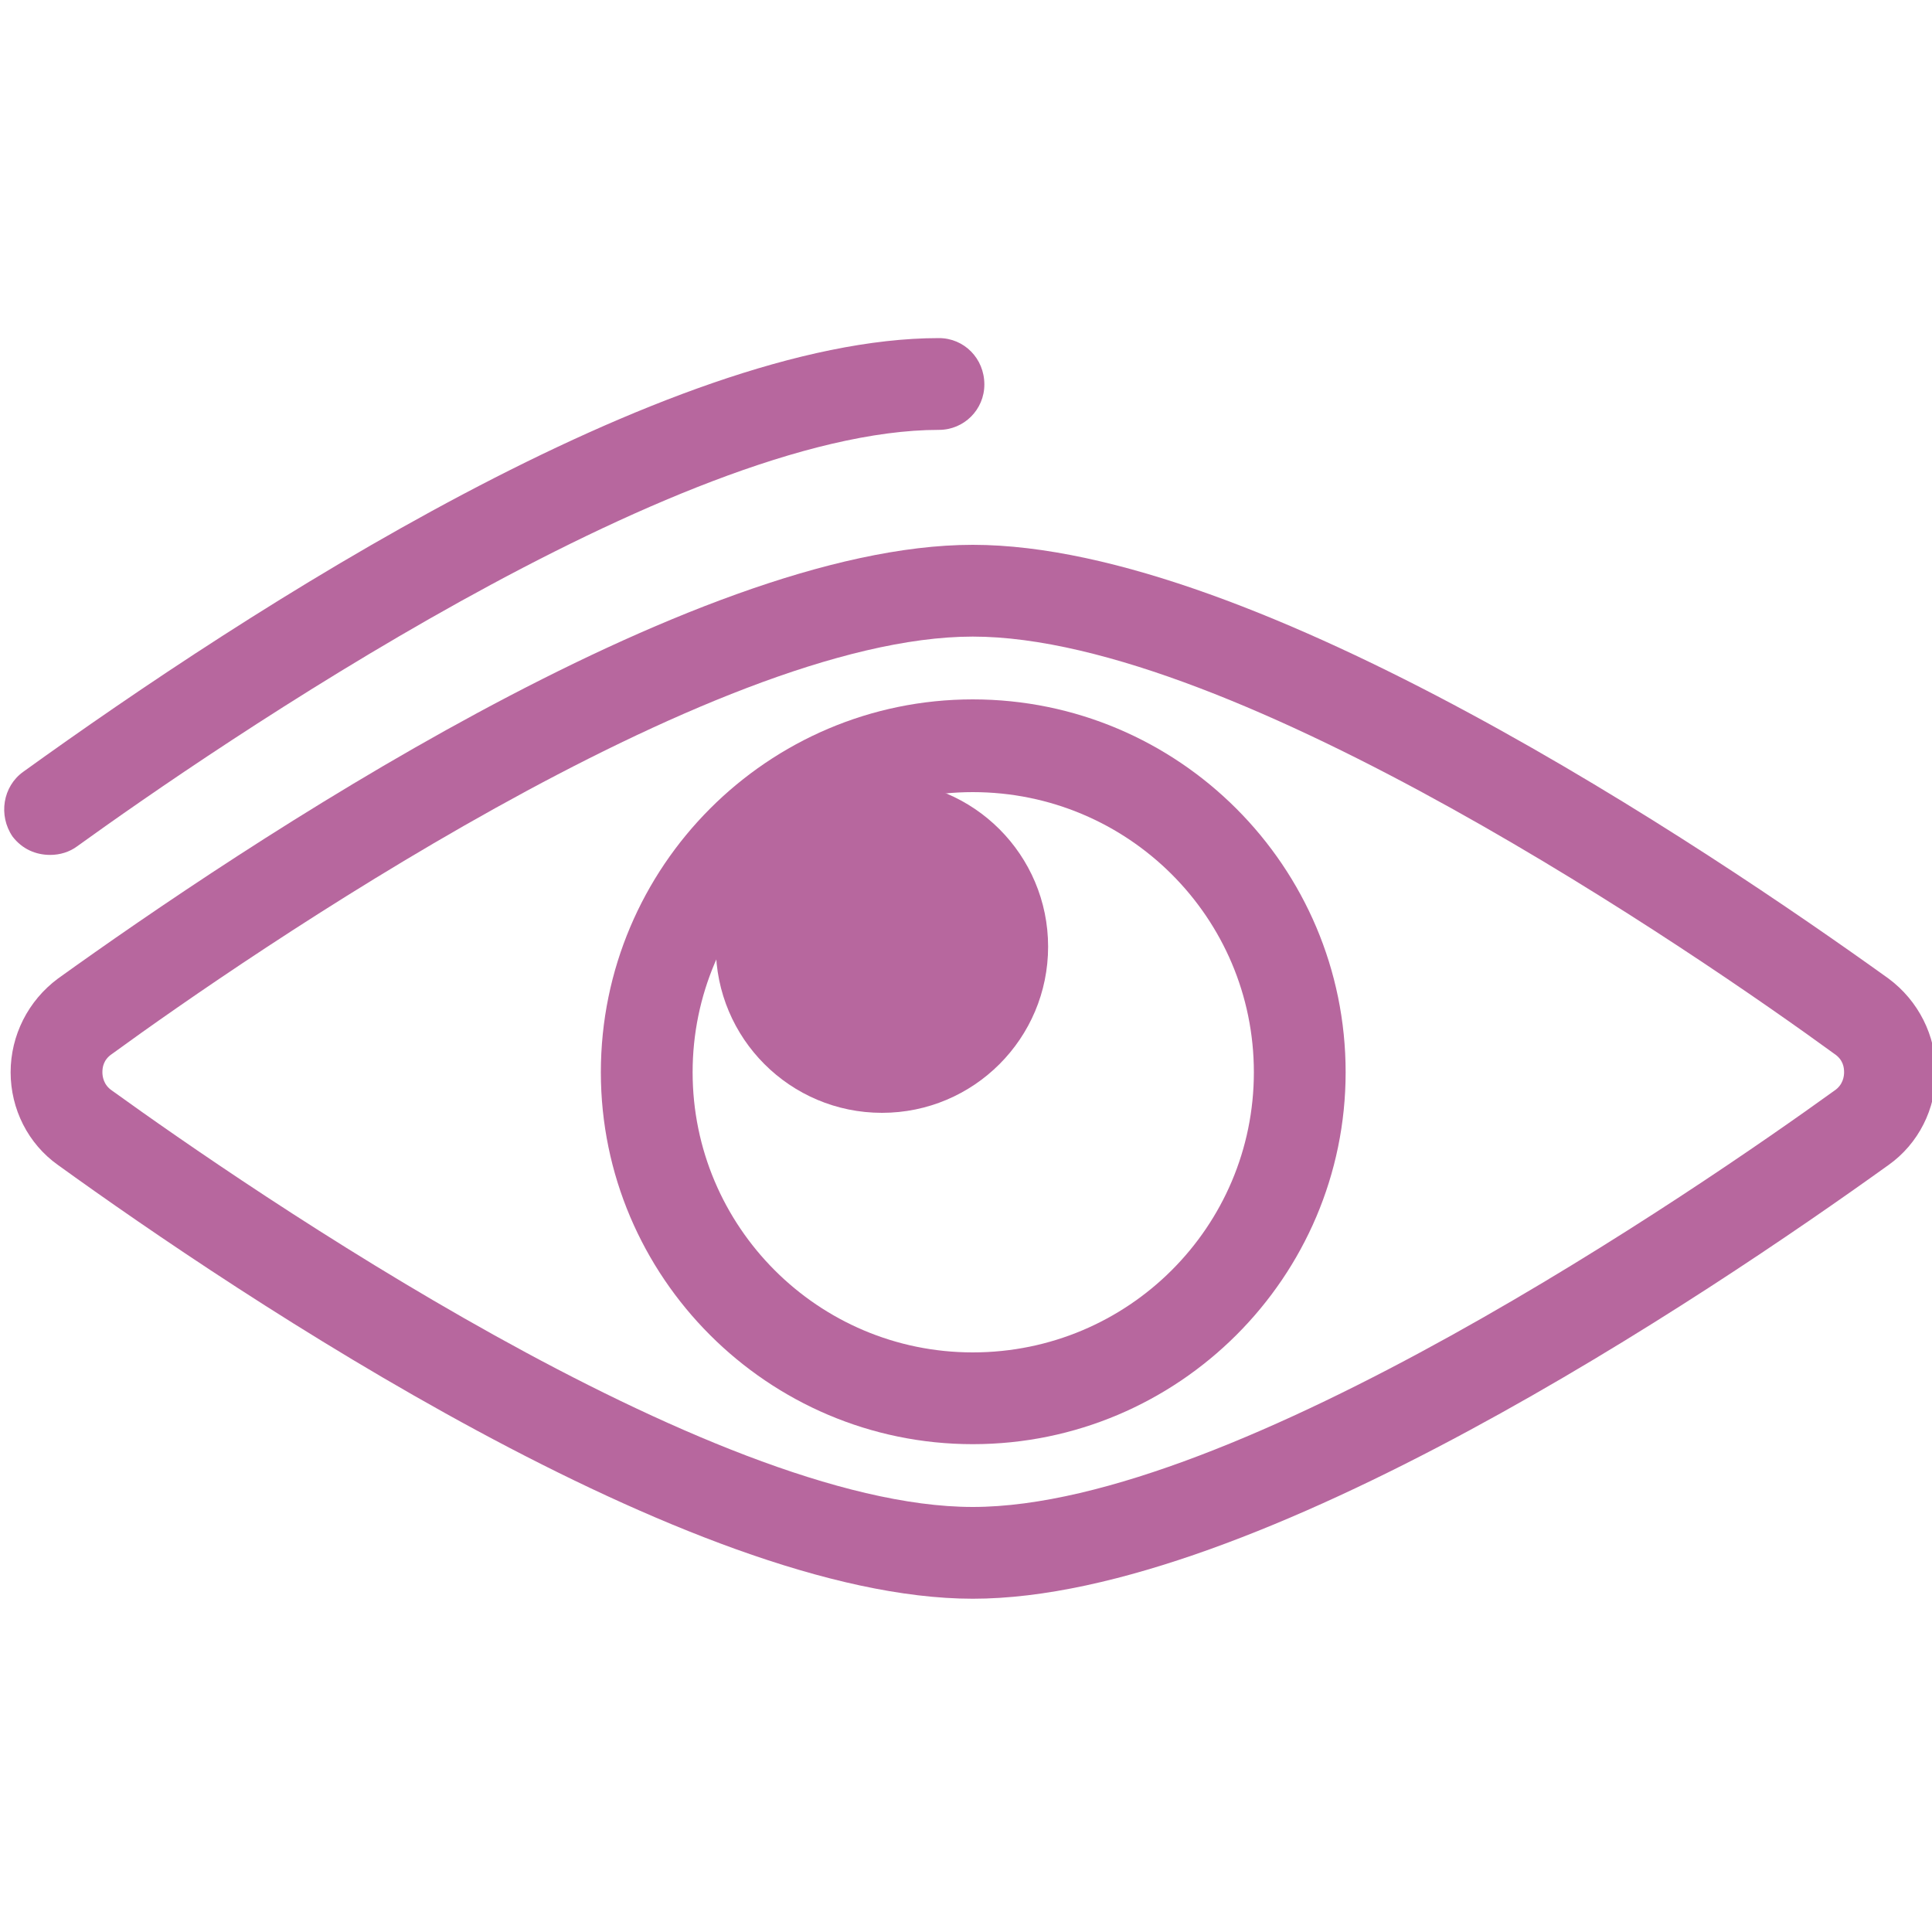
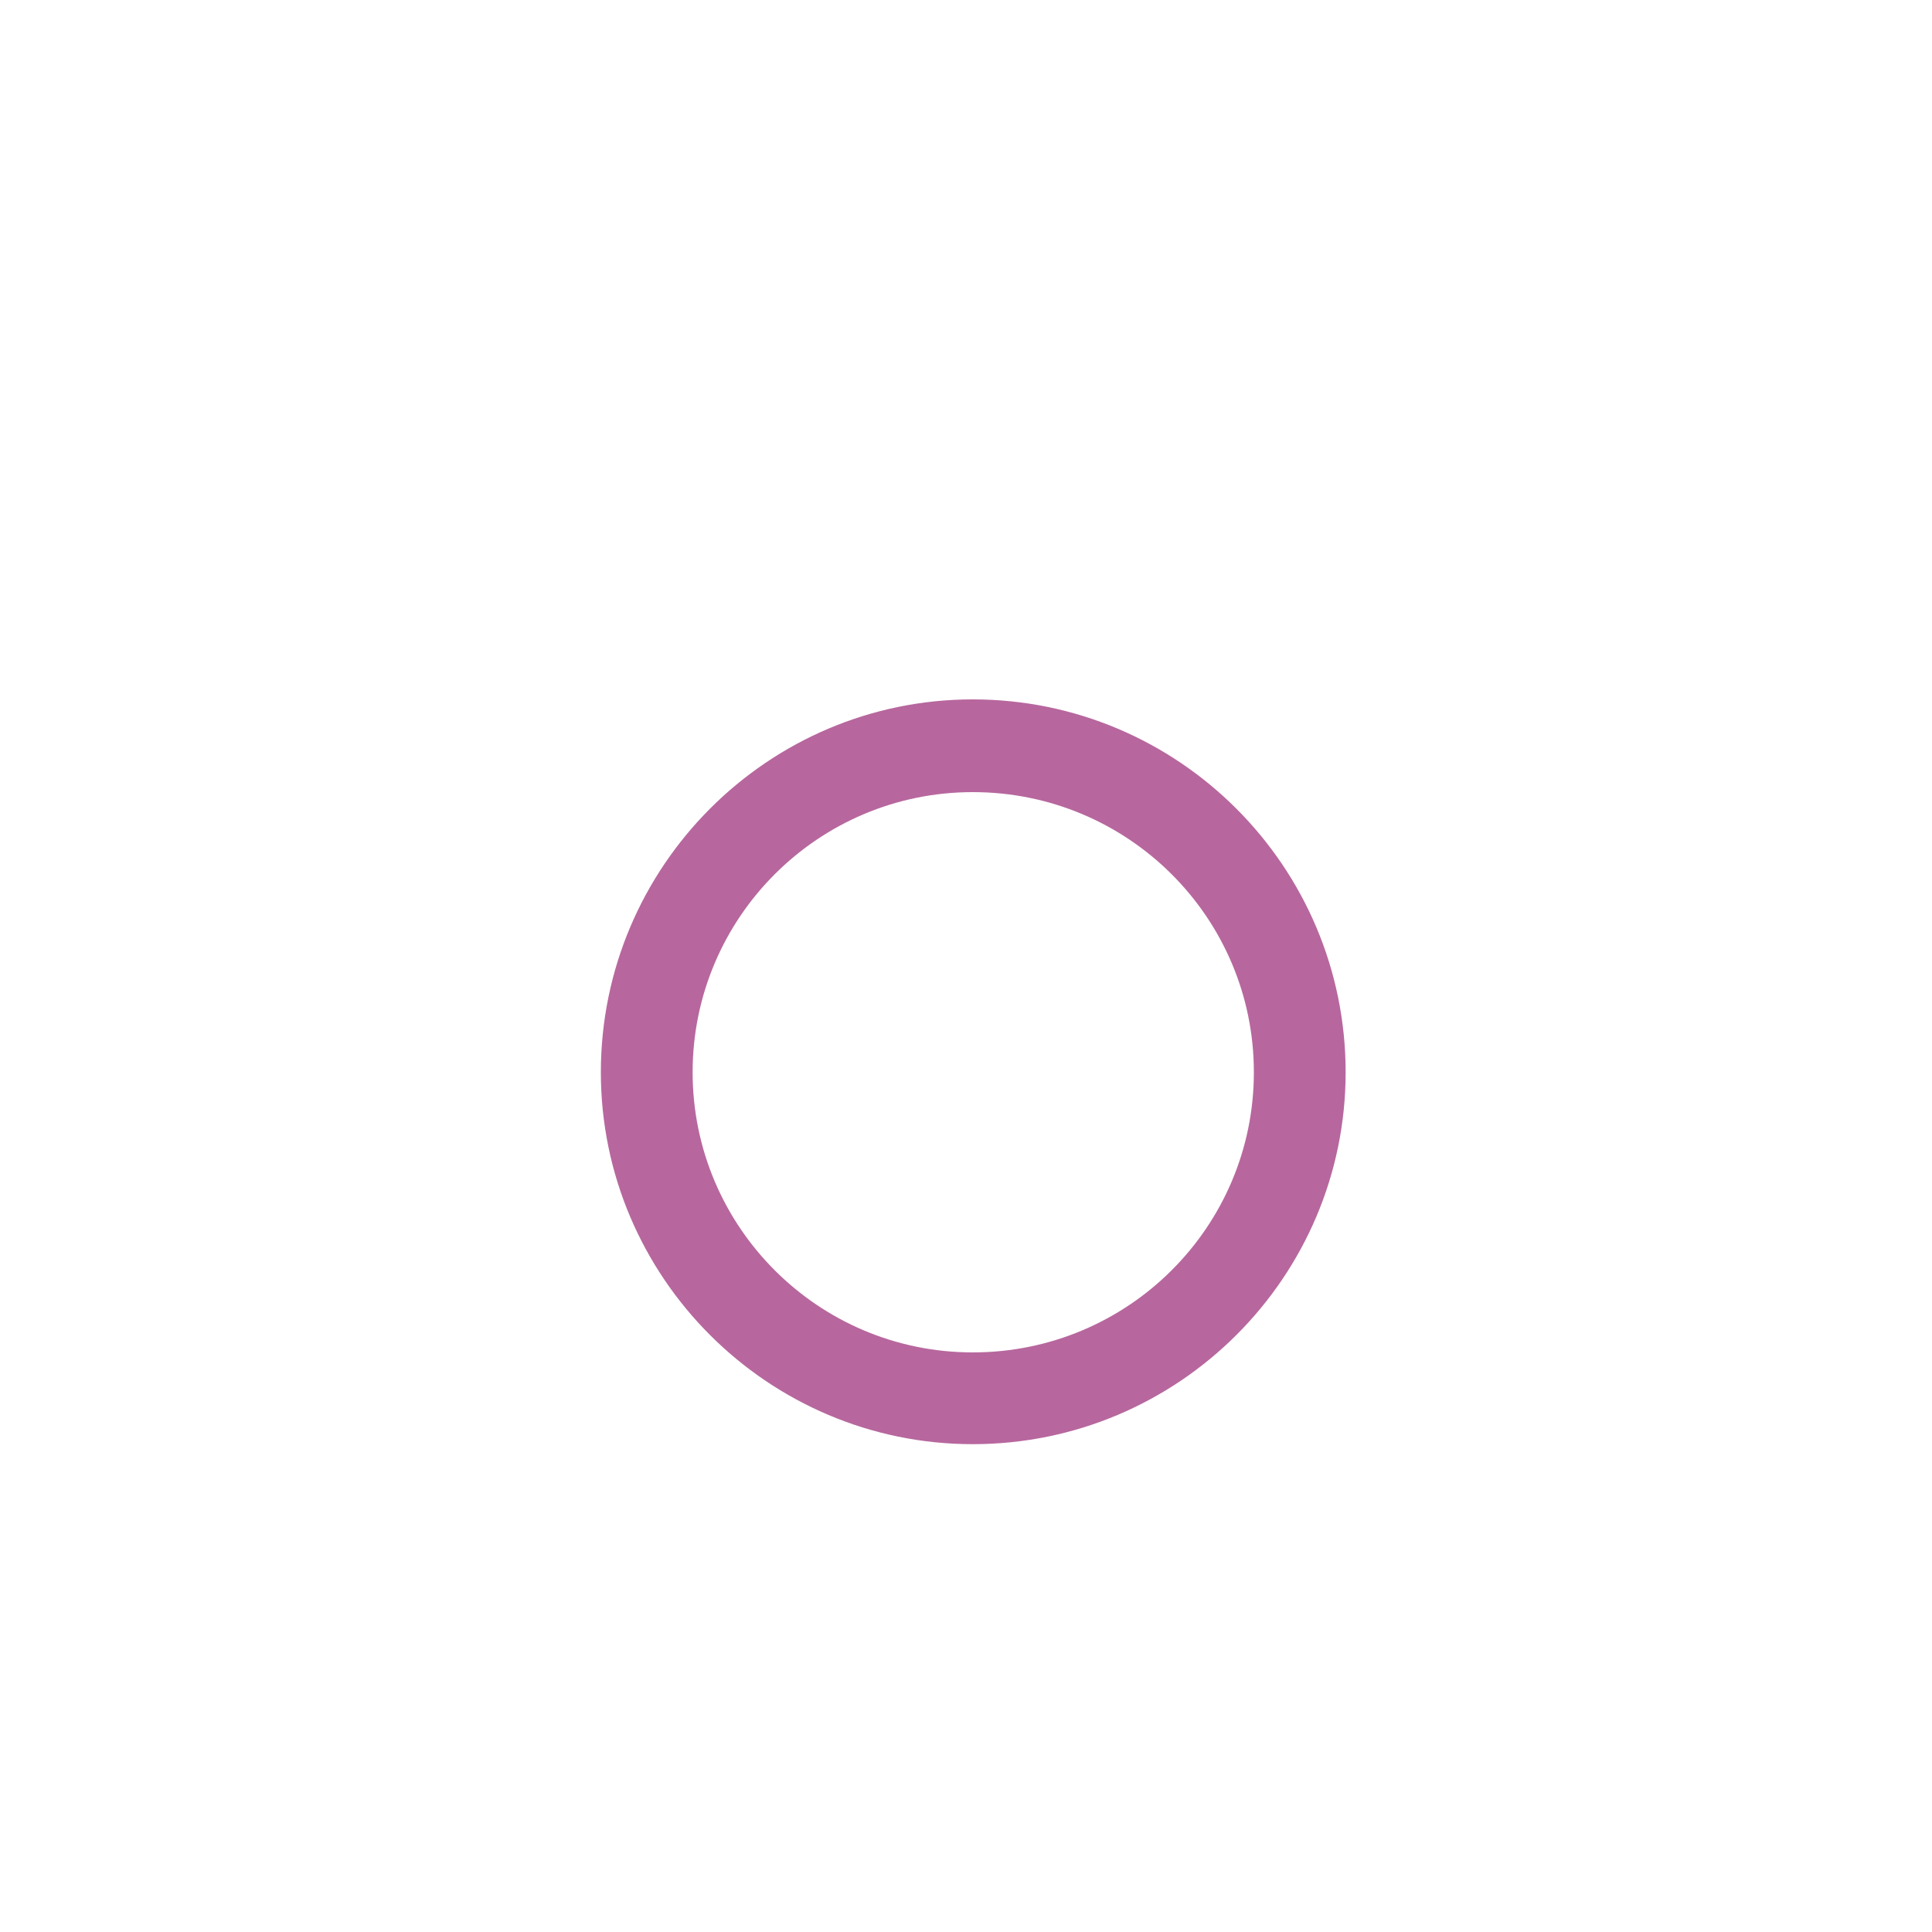
<svg xmlns="http://www.w3.org/2000/svg" xml:space="preserve" width="2000px" height="2000px" version="1.1" style="shape-rendering:geometricPrecision; text-rendering:geometricPrecision; image-rendering:optimizeQuality; fill-rule:evenodd; clip-rule:evenodd" viewBox="0 0 2000 2000">
  <defs>
    <style type="text/css">
   
    .fil0 {fill:#b7679e;fill-rule:nonzero}
   
  </style>
  </defs>
  <g id="Warstwa_x0020_1">
    <g id="_692197275984">
      <g>
-         <path class="fil0" d="M52 885c-15,0 -29,-6 -39,-19 -15,-22 -10,-52 11,-67 233,-168 666,-449 948,-449 26,0 47,21 47,48 0,26 -21,47 -47,47 -272,0 -752,330 -892,431 -8,6 -18,9 -28,9z" />
-       </g>
+         </g>
      <g>
-         <path class="fil0" d="M1007 1655c-292,0 -760,-314 -947,-449 -31,-22 -49,-58 -49,-96 0,-38 18,-74 49,-97 188,-135 655,-449 947,-449 293,0 760,314 948,449 31,23 49,59 49,97 0,38 -18,74 -49,96 -188,135 -655,449 -948,449zm0 -996l0 0c-271,0 -751,330 -891,432 -9,6 -10,14 -10,19 0,4 1,13 10,19 140,101 619,431 891,431 272,0 752,-330 892,-431 9,-6 10,-15 10,-19 0,-5 -1,-13 -10,-19 -140,-102 -620,-432 -892,-432z" />
-       </g>
+         </g>
      <g>
        <path class="fil0" d="M1007 1495c-212,0 -385,-173 -385,-385 0,-213 173,-386 385,-386 213,0 386,173 386,386 0,212 -173,385 -386,385zm0 -675l0 0c-160,0 -290,130 -290,290 0,160 130,290 290,290 161,0 291,-130 291,-290 0,-160 -130,-290 -291,-290z" />
      </g>
      <g>
-         <path class="fil0" d="M1085 980c0,95 -77,172 -172,172 -95,0 -172,-77 -172,-172 0,-95 77,-172 172,-172 95,0 172,77 172,172z" />
-       </g>
+         </g>
    </g>
  </g>
</svg>